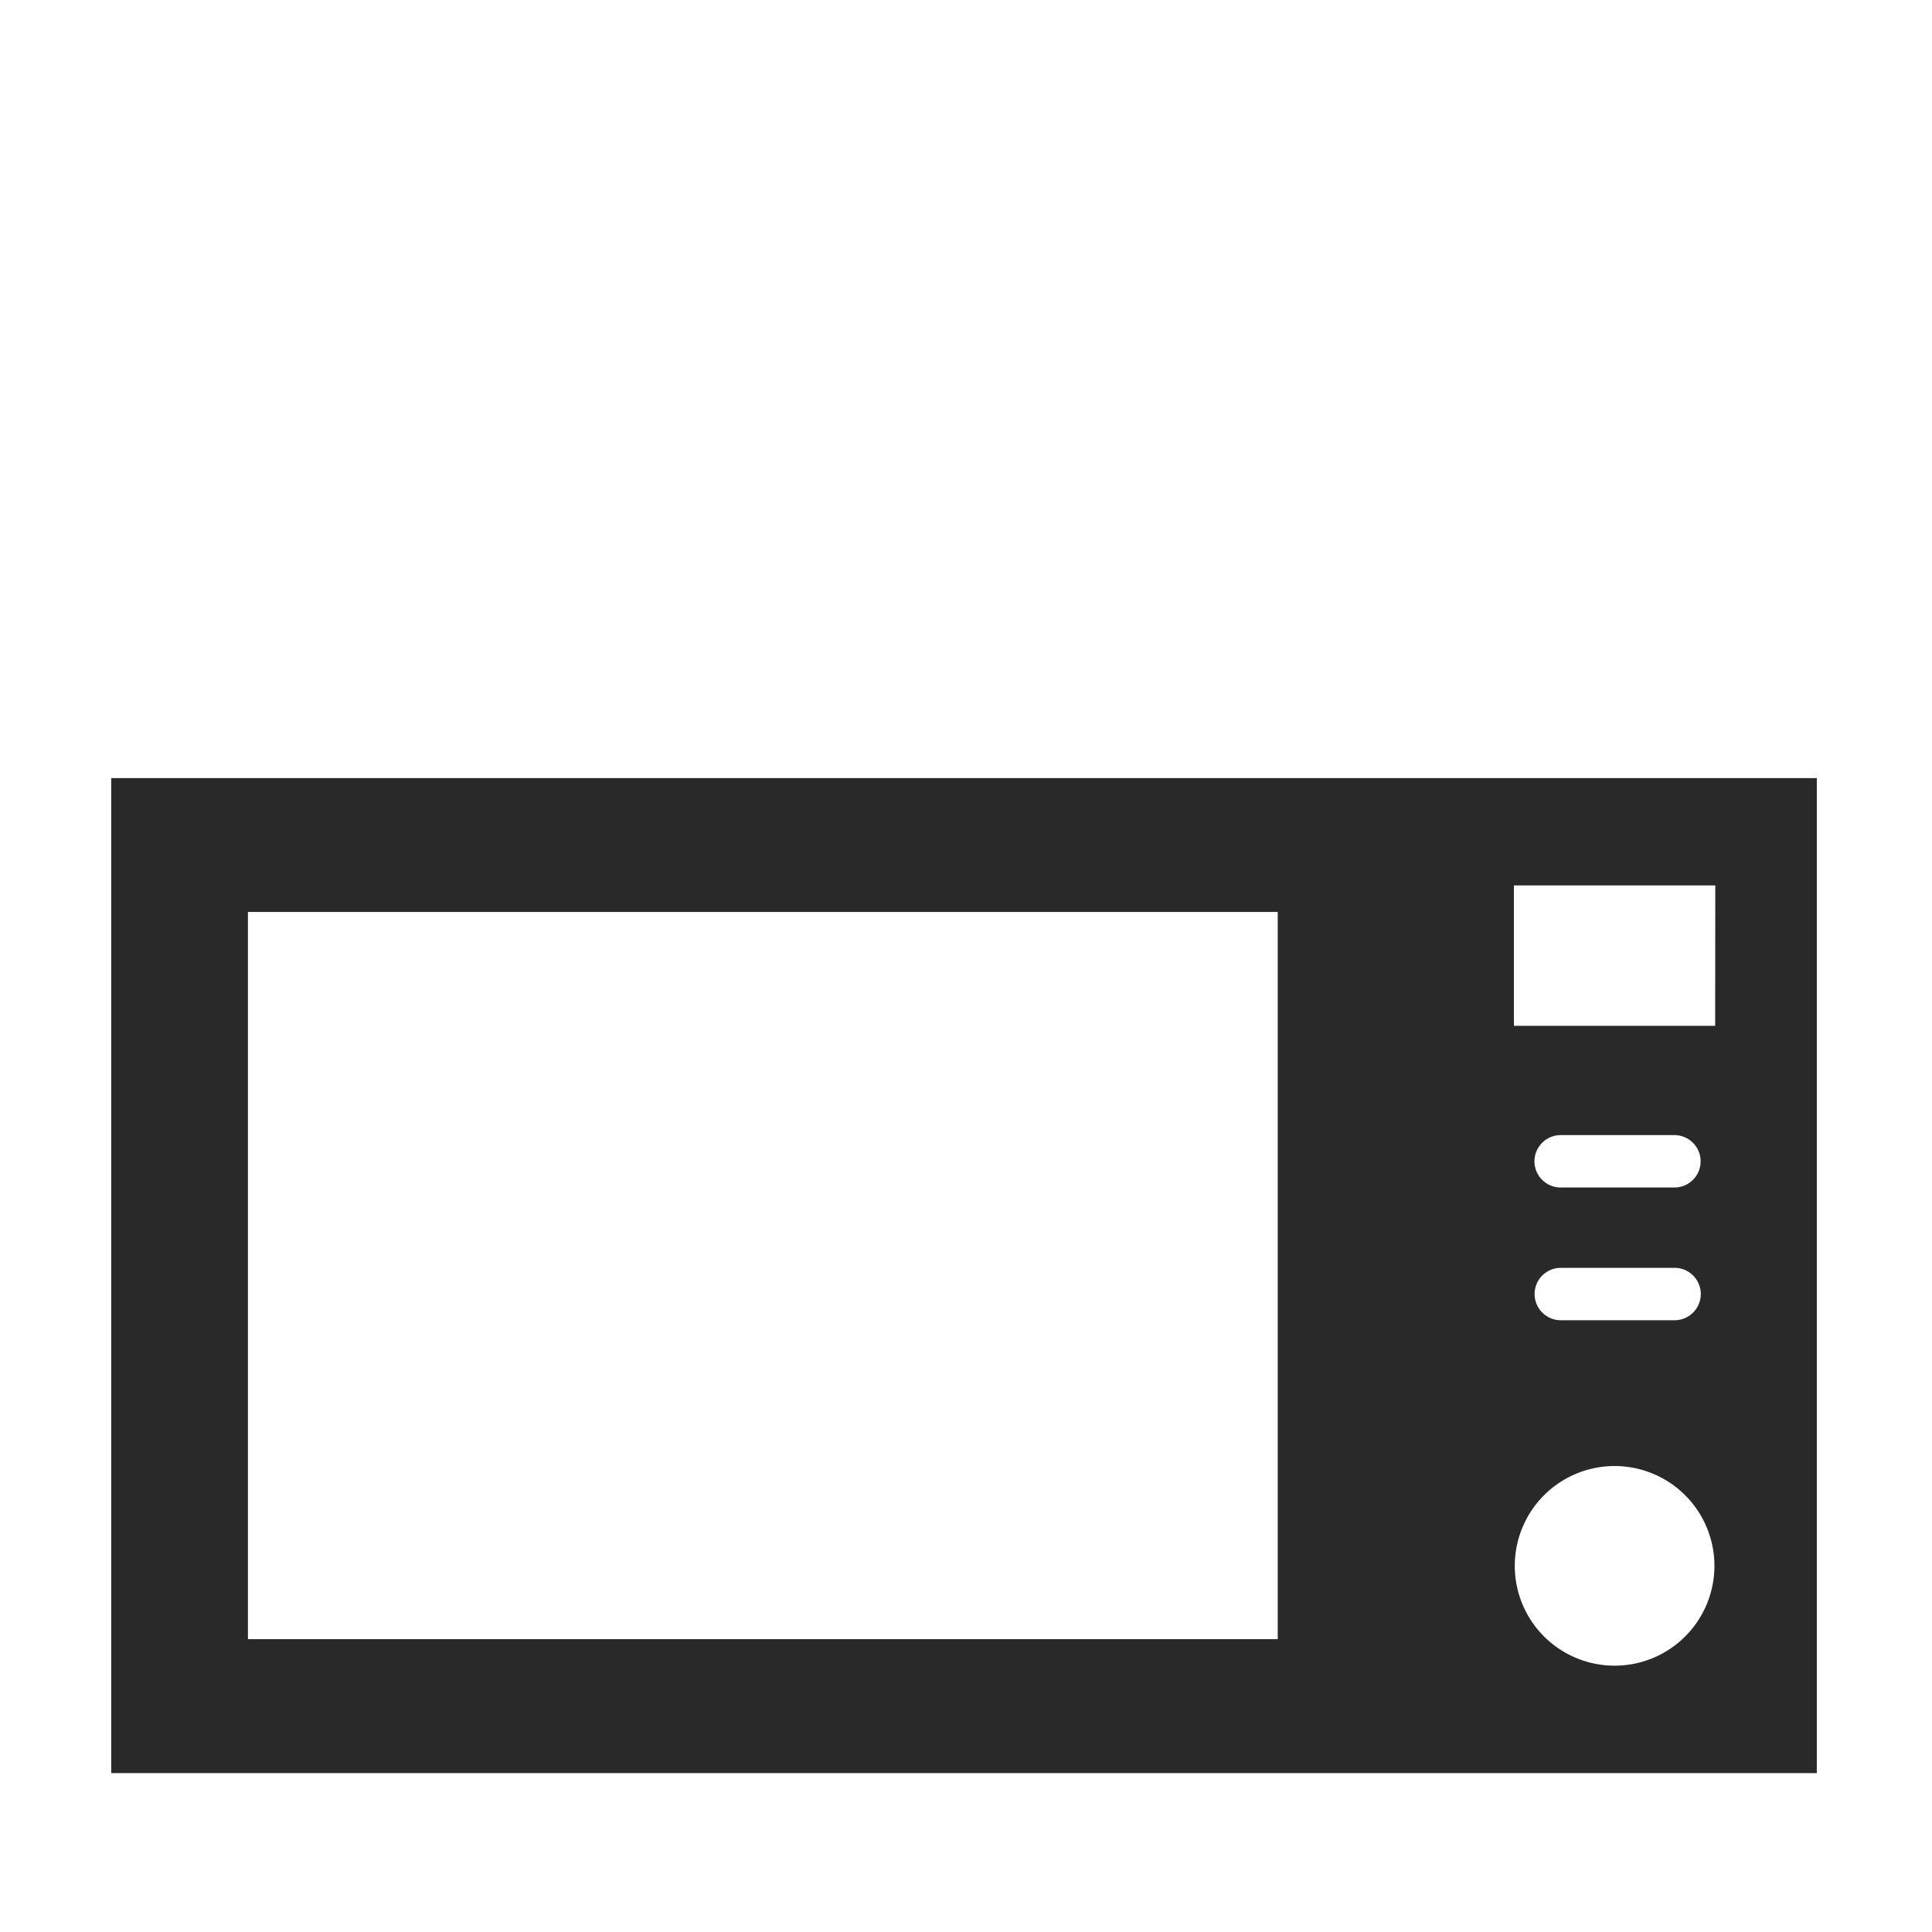
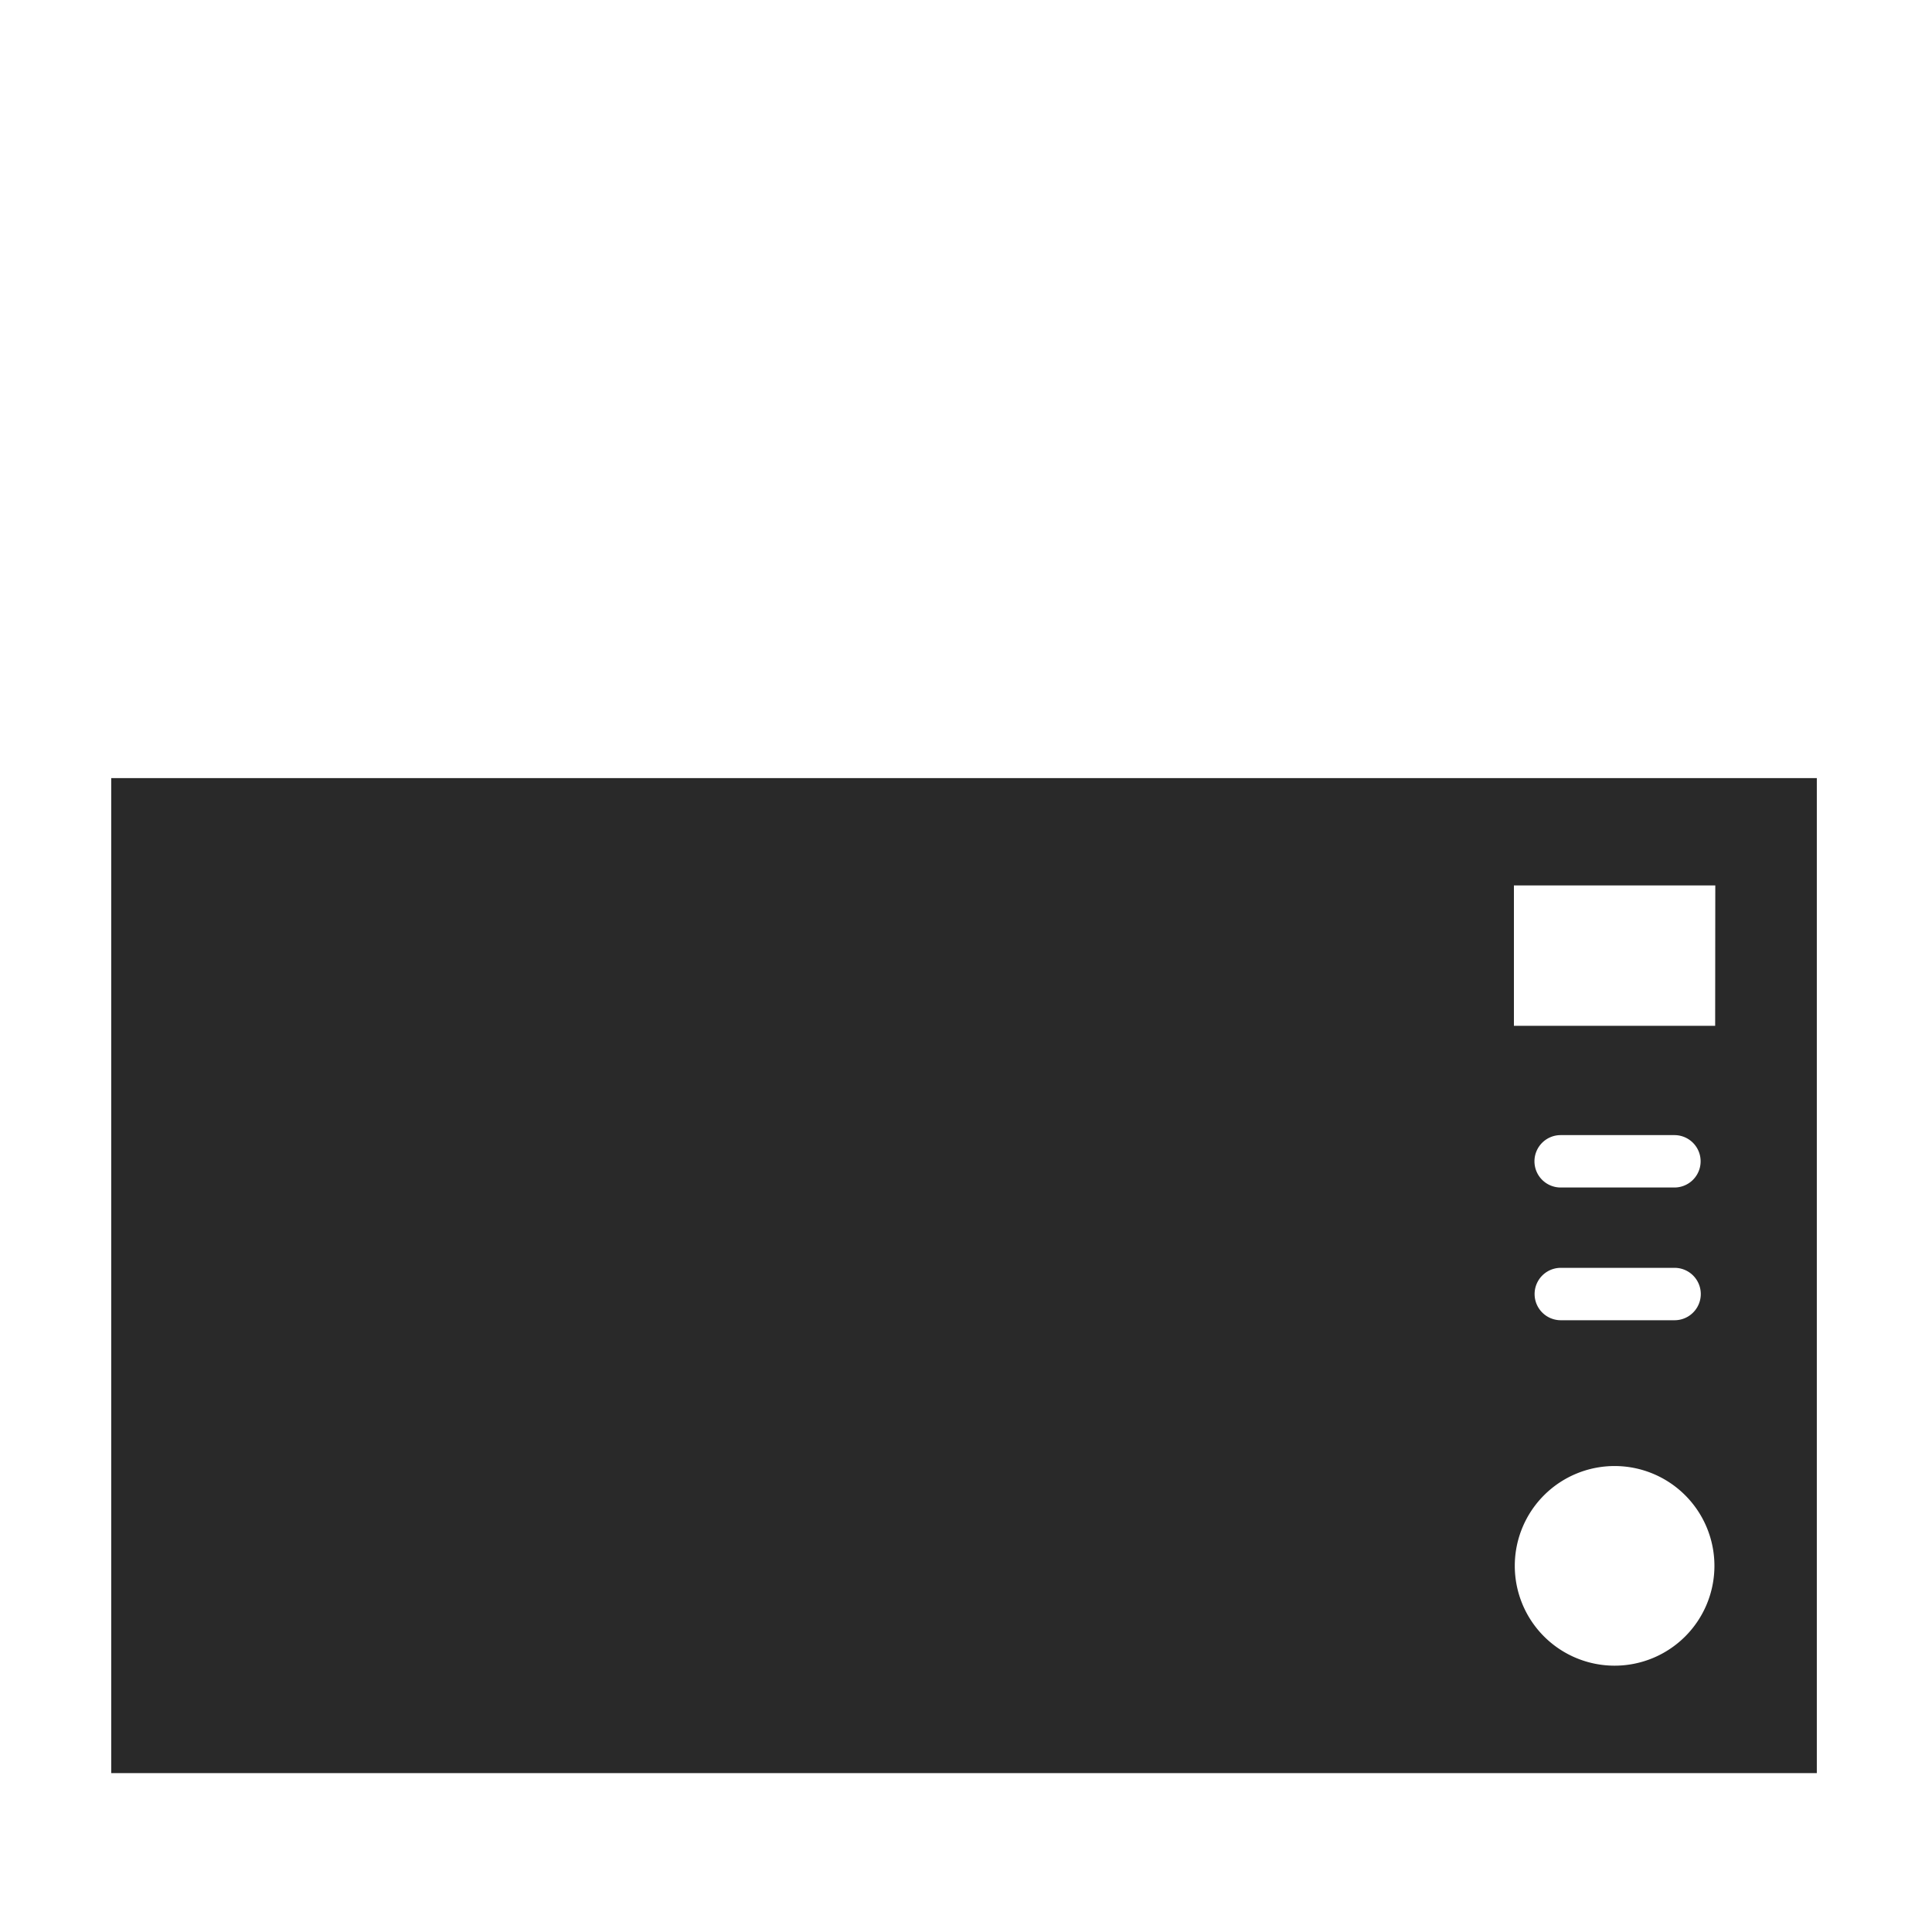
<svg xmlns="http://www.w3.org/2000/svg" width="60" height="60" viewBox="0 0 60 60">
  <g transform="translate(-7139 845)">
-     <rect width="60" height="60" transform="translate(7139 -845)" fill="none" />
-     <path d="M52.969,0H0V30.9H52.969ZM36.227,26.74H4.246V4.157H36.227Zm10.462.824a3.1,3.1,0,1,1,3.1-3.1,3.1,3.1,0,0,1-3.1,3.1M45.018,15.209h3.534a.813.813,0,1,1,0,1.627H45.018a.813.813,0,0,1,0-1.627M44.2,11.9a.814.814,0,0,1,.813-.813h3.534a.813.813,0,1,1,0,1.627H45.018A.814.814,0,0,1,44.2,11.9m5.612-4.207H43.562V3.332h6.254Z" transform="translate(7142.454 -820.835)" fill="#292929" />
+     <path d="M52.969,0H0V30.9H52.969ZM36.227,26.74V4.157H36.227Zm10.462.824a3.1,3.1,0,1,1,3.1-3.1,3.1,3.1,0,0,1-3.1,3.1M45.018,15.209h3.534a.813.813,0,1,1,0,1.627H45.018a.813.813,0,0,1,0-1.627M44.2,11.9a.814.814,0,0,1,.813-.813h3.534a.813.813,0,1,1,0,1.627H45.018A.814.814,0,0,1,44.2,11.9m5.612-4.207H43.562V3.332h6.254Z" transform="translate(7142.454 -820.835)" fill="#292929" />
  </g>
</svg>